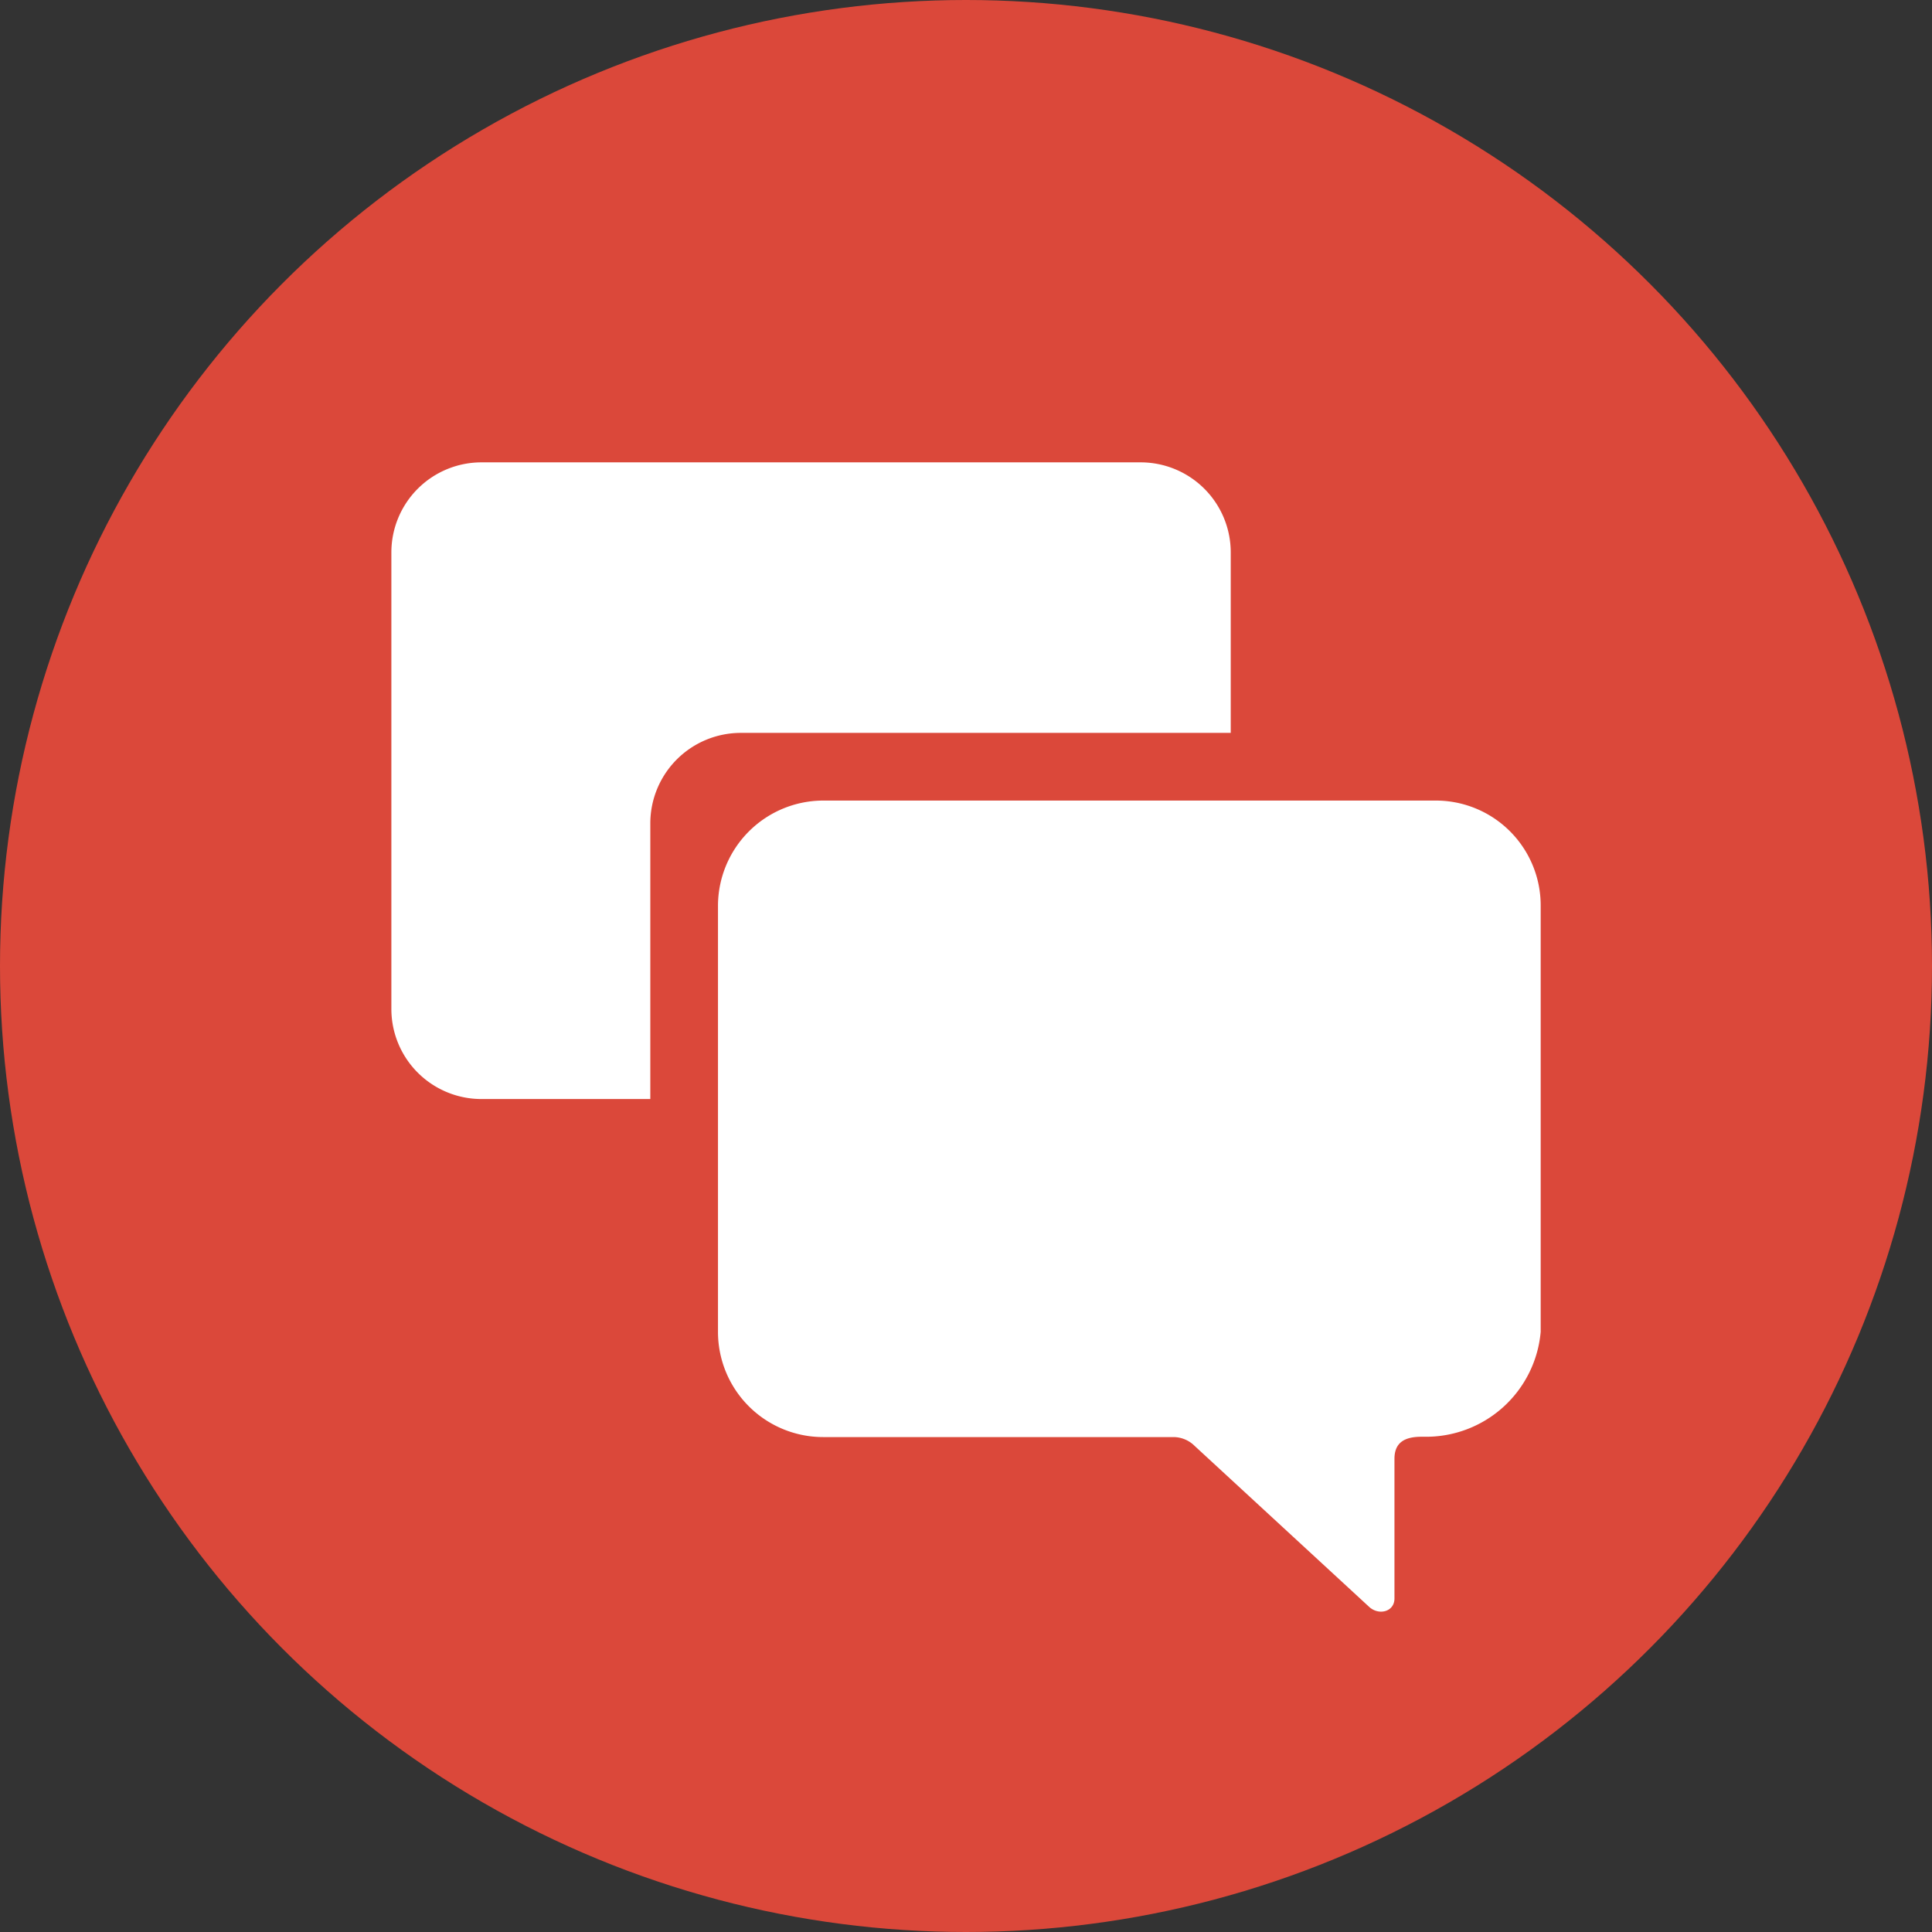
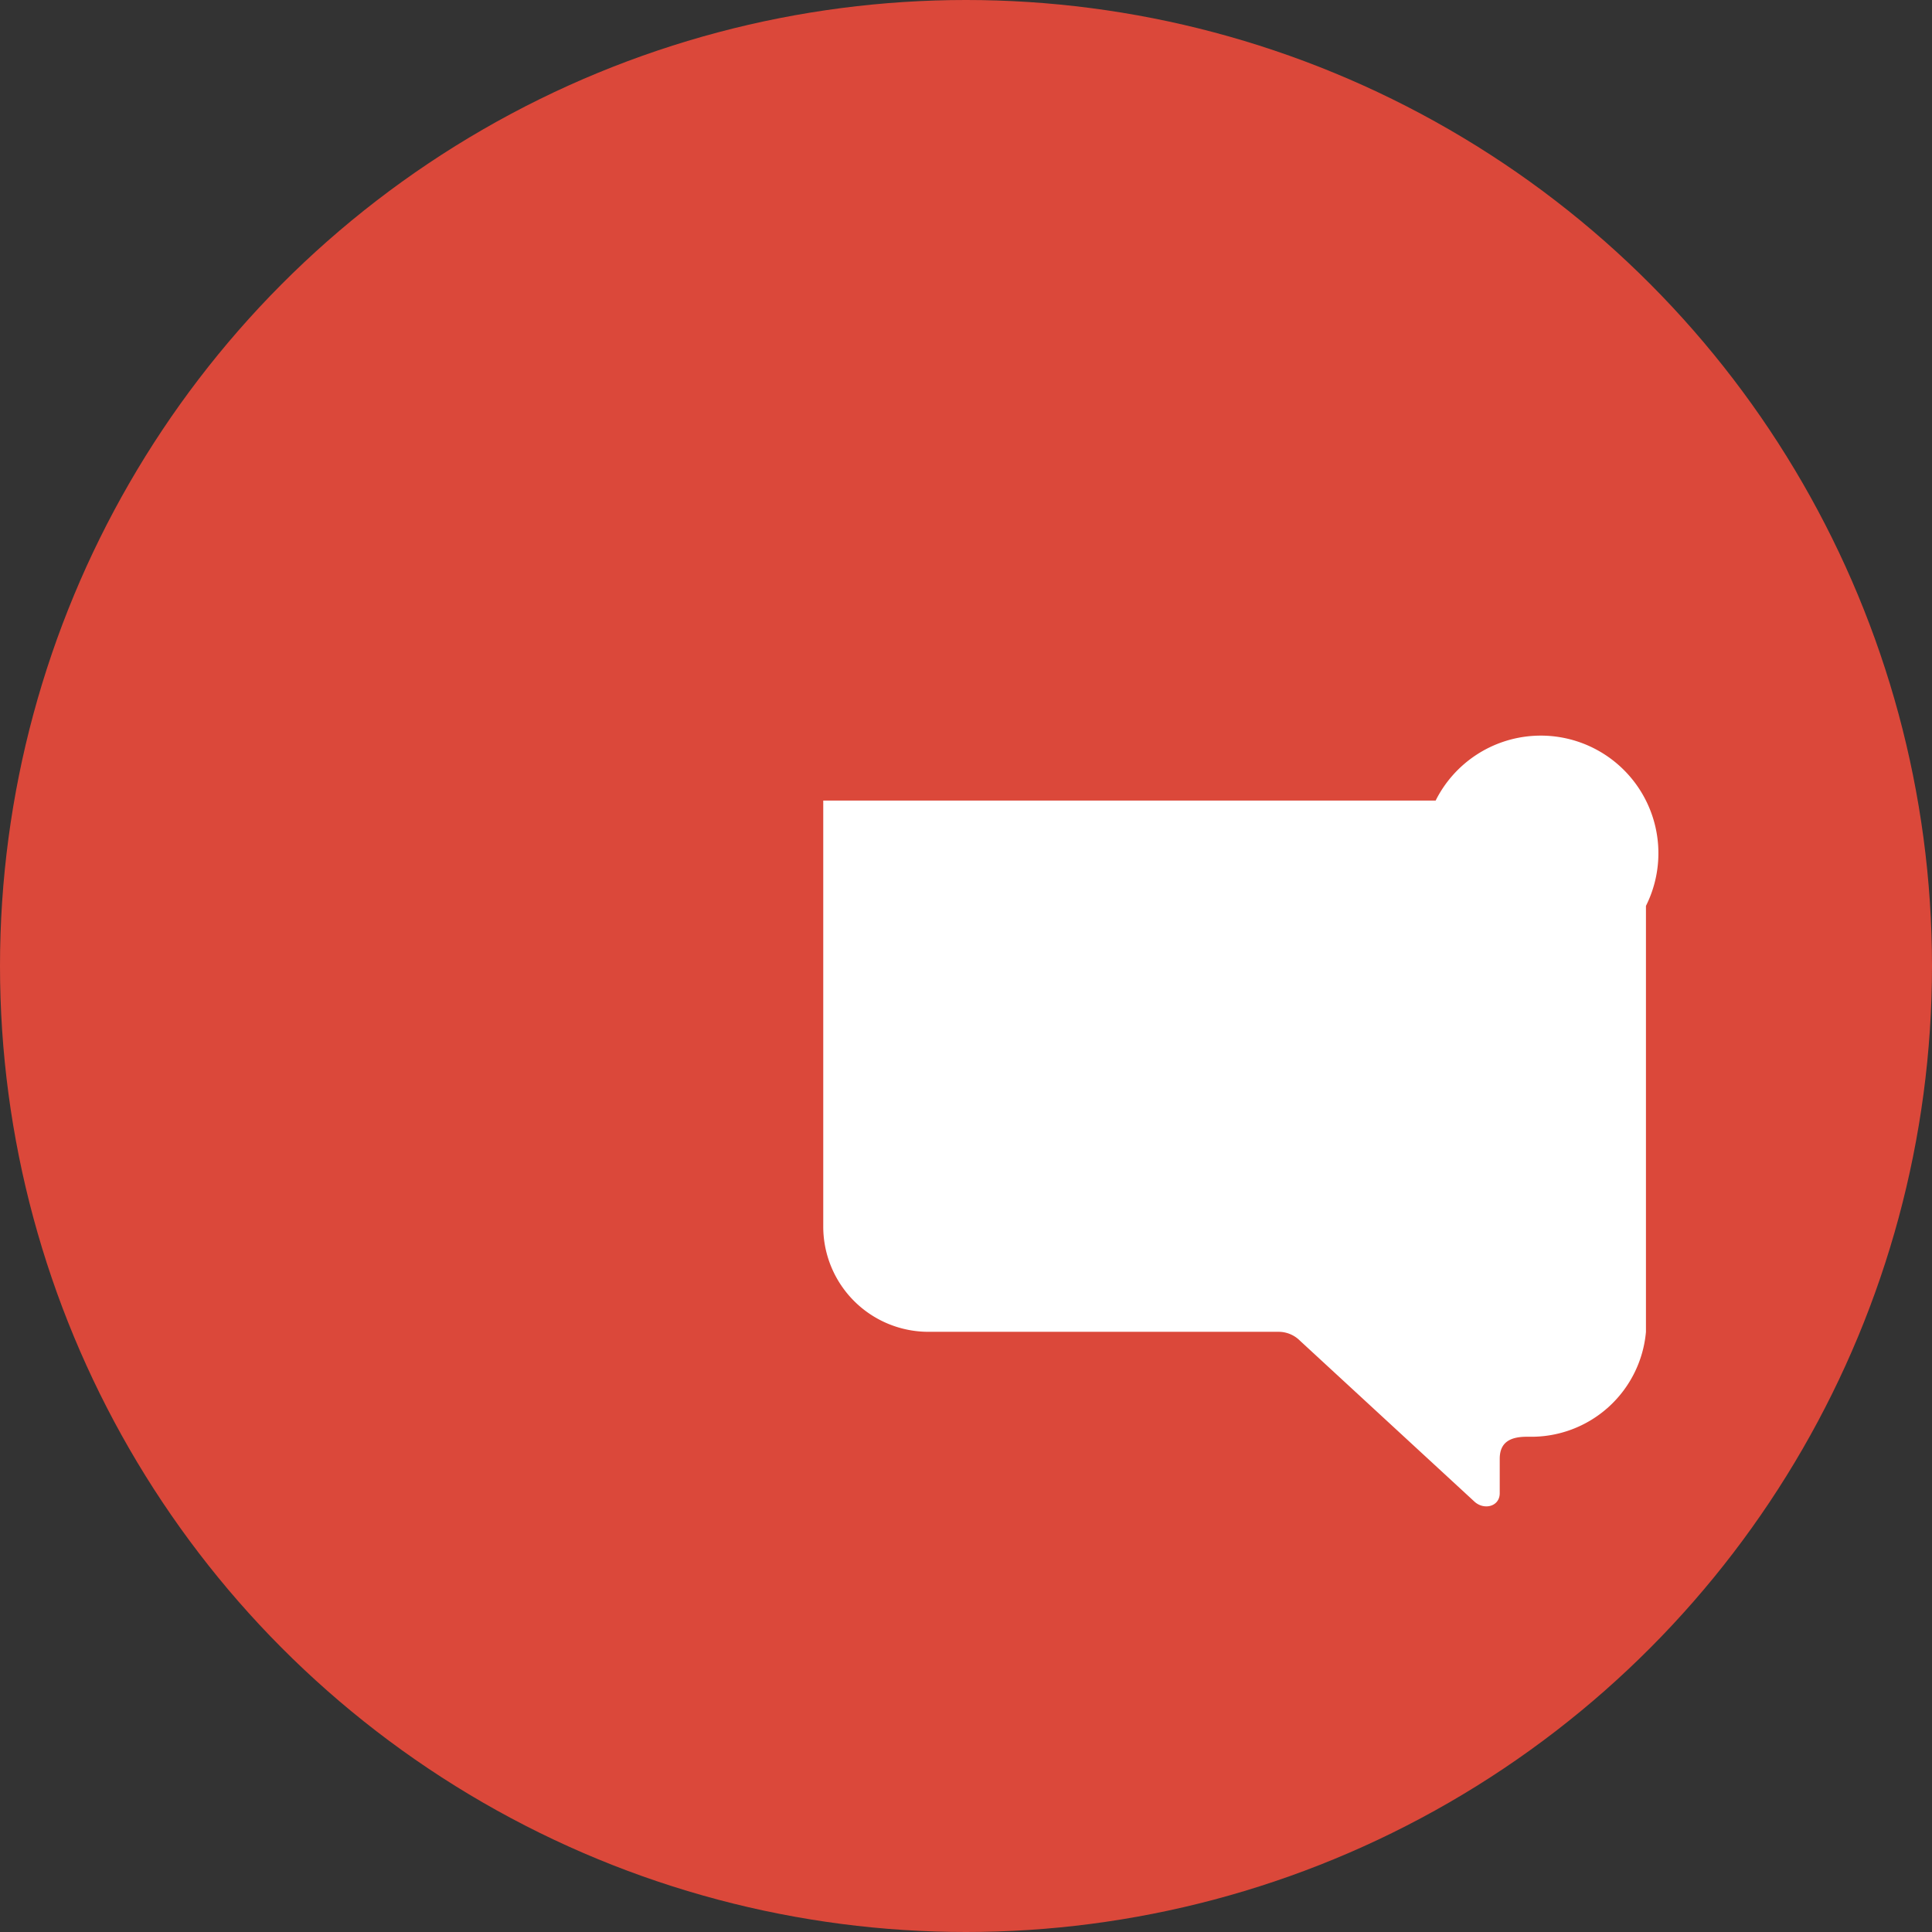
<svg xmlns="http://www.w3.org/2000/svg" width="35" height="35" viewBox="0 0 35 35">
  <rect x="0" y="0" width="35" height="35" fill="#333333" stroke="none" />
  <g id="Grupo_17515" data-name="Grupo 17515" transform="translate(-675 -2175)">
    <circle id="Elipse_79" data-name="Elipse 79" cx="17.5" cy="17.5" r="17.5" transform="translate(675 2175)" fill="#db483a" />
    <g id="Icon_ionic-ios-chatboxes" data-name="Icon ionic-ios-chatboxes" transform="translate(678.715 2180.001)">
-       <path id="Trazado_9126" data-name="Trazado 9126" d="M24.687,11.981H13.593a1.91,1.91,0,0,0-1.907,1.907v7.724a1.906,1.906,0,0,0,1.907,1.9h6.348a.547.547,0,0,1,.38.16l3.154,2.909c.175.17.466.1.466-.145V23.906c0-.3.19-.4.491-.4h.05a2.084,2.084,0,0,0,2.108-1.9V13.889A1.9,1.9,0,0,0,24.687,11.981Z" transform="translate(-2.394 -2.479)" fill="#fff" />
-       <path id="Trazado_9127" data-name="Trazado 9127" d="M9.7,8.276h8.881V5.007a1.632,1.632,0,0,0-1.632-1.632H5.007A1.632,1.632,0,0,0,3.375,5.007v8.27a1.632,1.632,0,0,0,1.632,1.632H8.066v-5A1.64,1.64,0,0,1,9.7,8.276Z" transform="translate(0)" fill="#fff" />
+       <path id="Trazado_9126" data-name="Trazado 9126" d="M24.687,11.981H13.593v7.724a1.906,1.906,0,0,0,1.907,1.9h6.348a.547.547,0,0,1,.38.16l3.154,2.909c.175.17.466.1.466-.145V23.906c0-.3.19-.4.491-.4h.05a2.084,2.084,0,0,0,2.108-1.9V13.889A1.9,1.9,0,0,0,24.687,11.981Z" transform="translate(-2.394 -2.479)" fill="#fff" />
    </g>
  </g>
</svg>